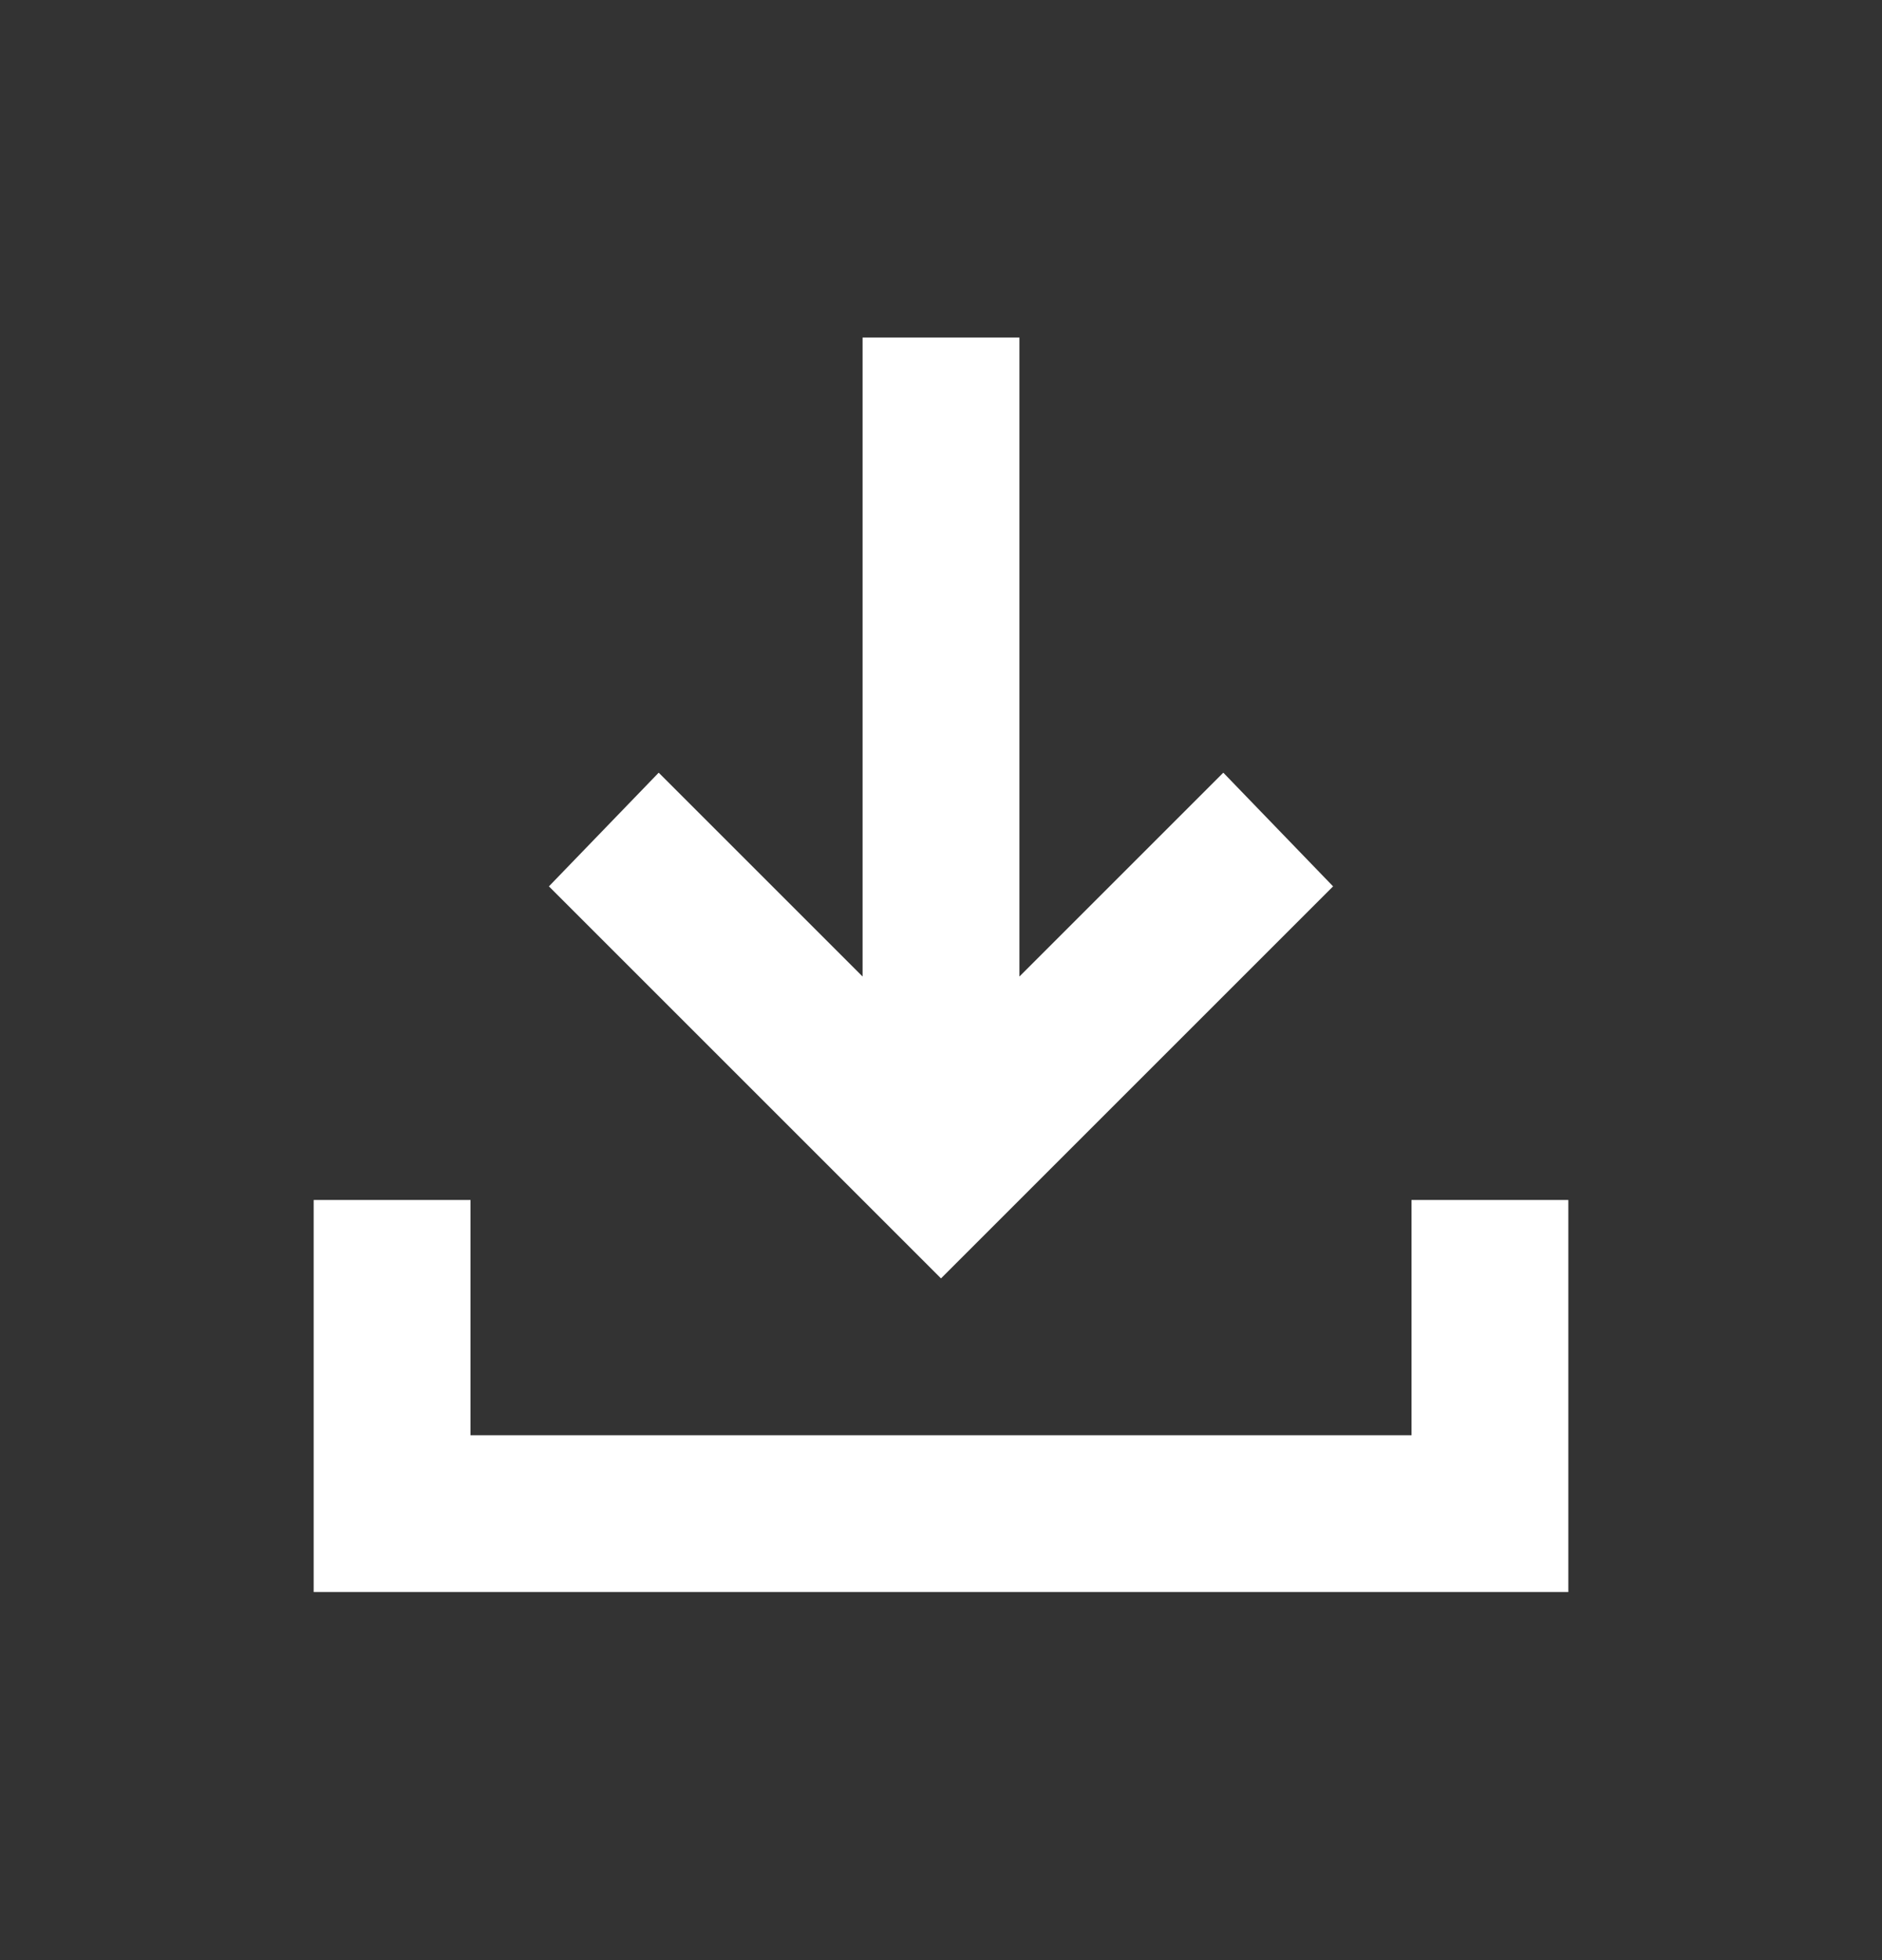
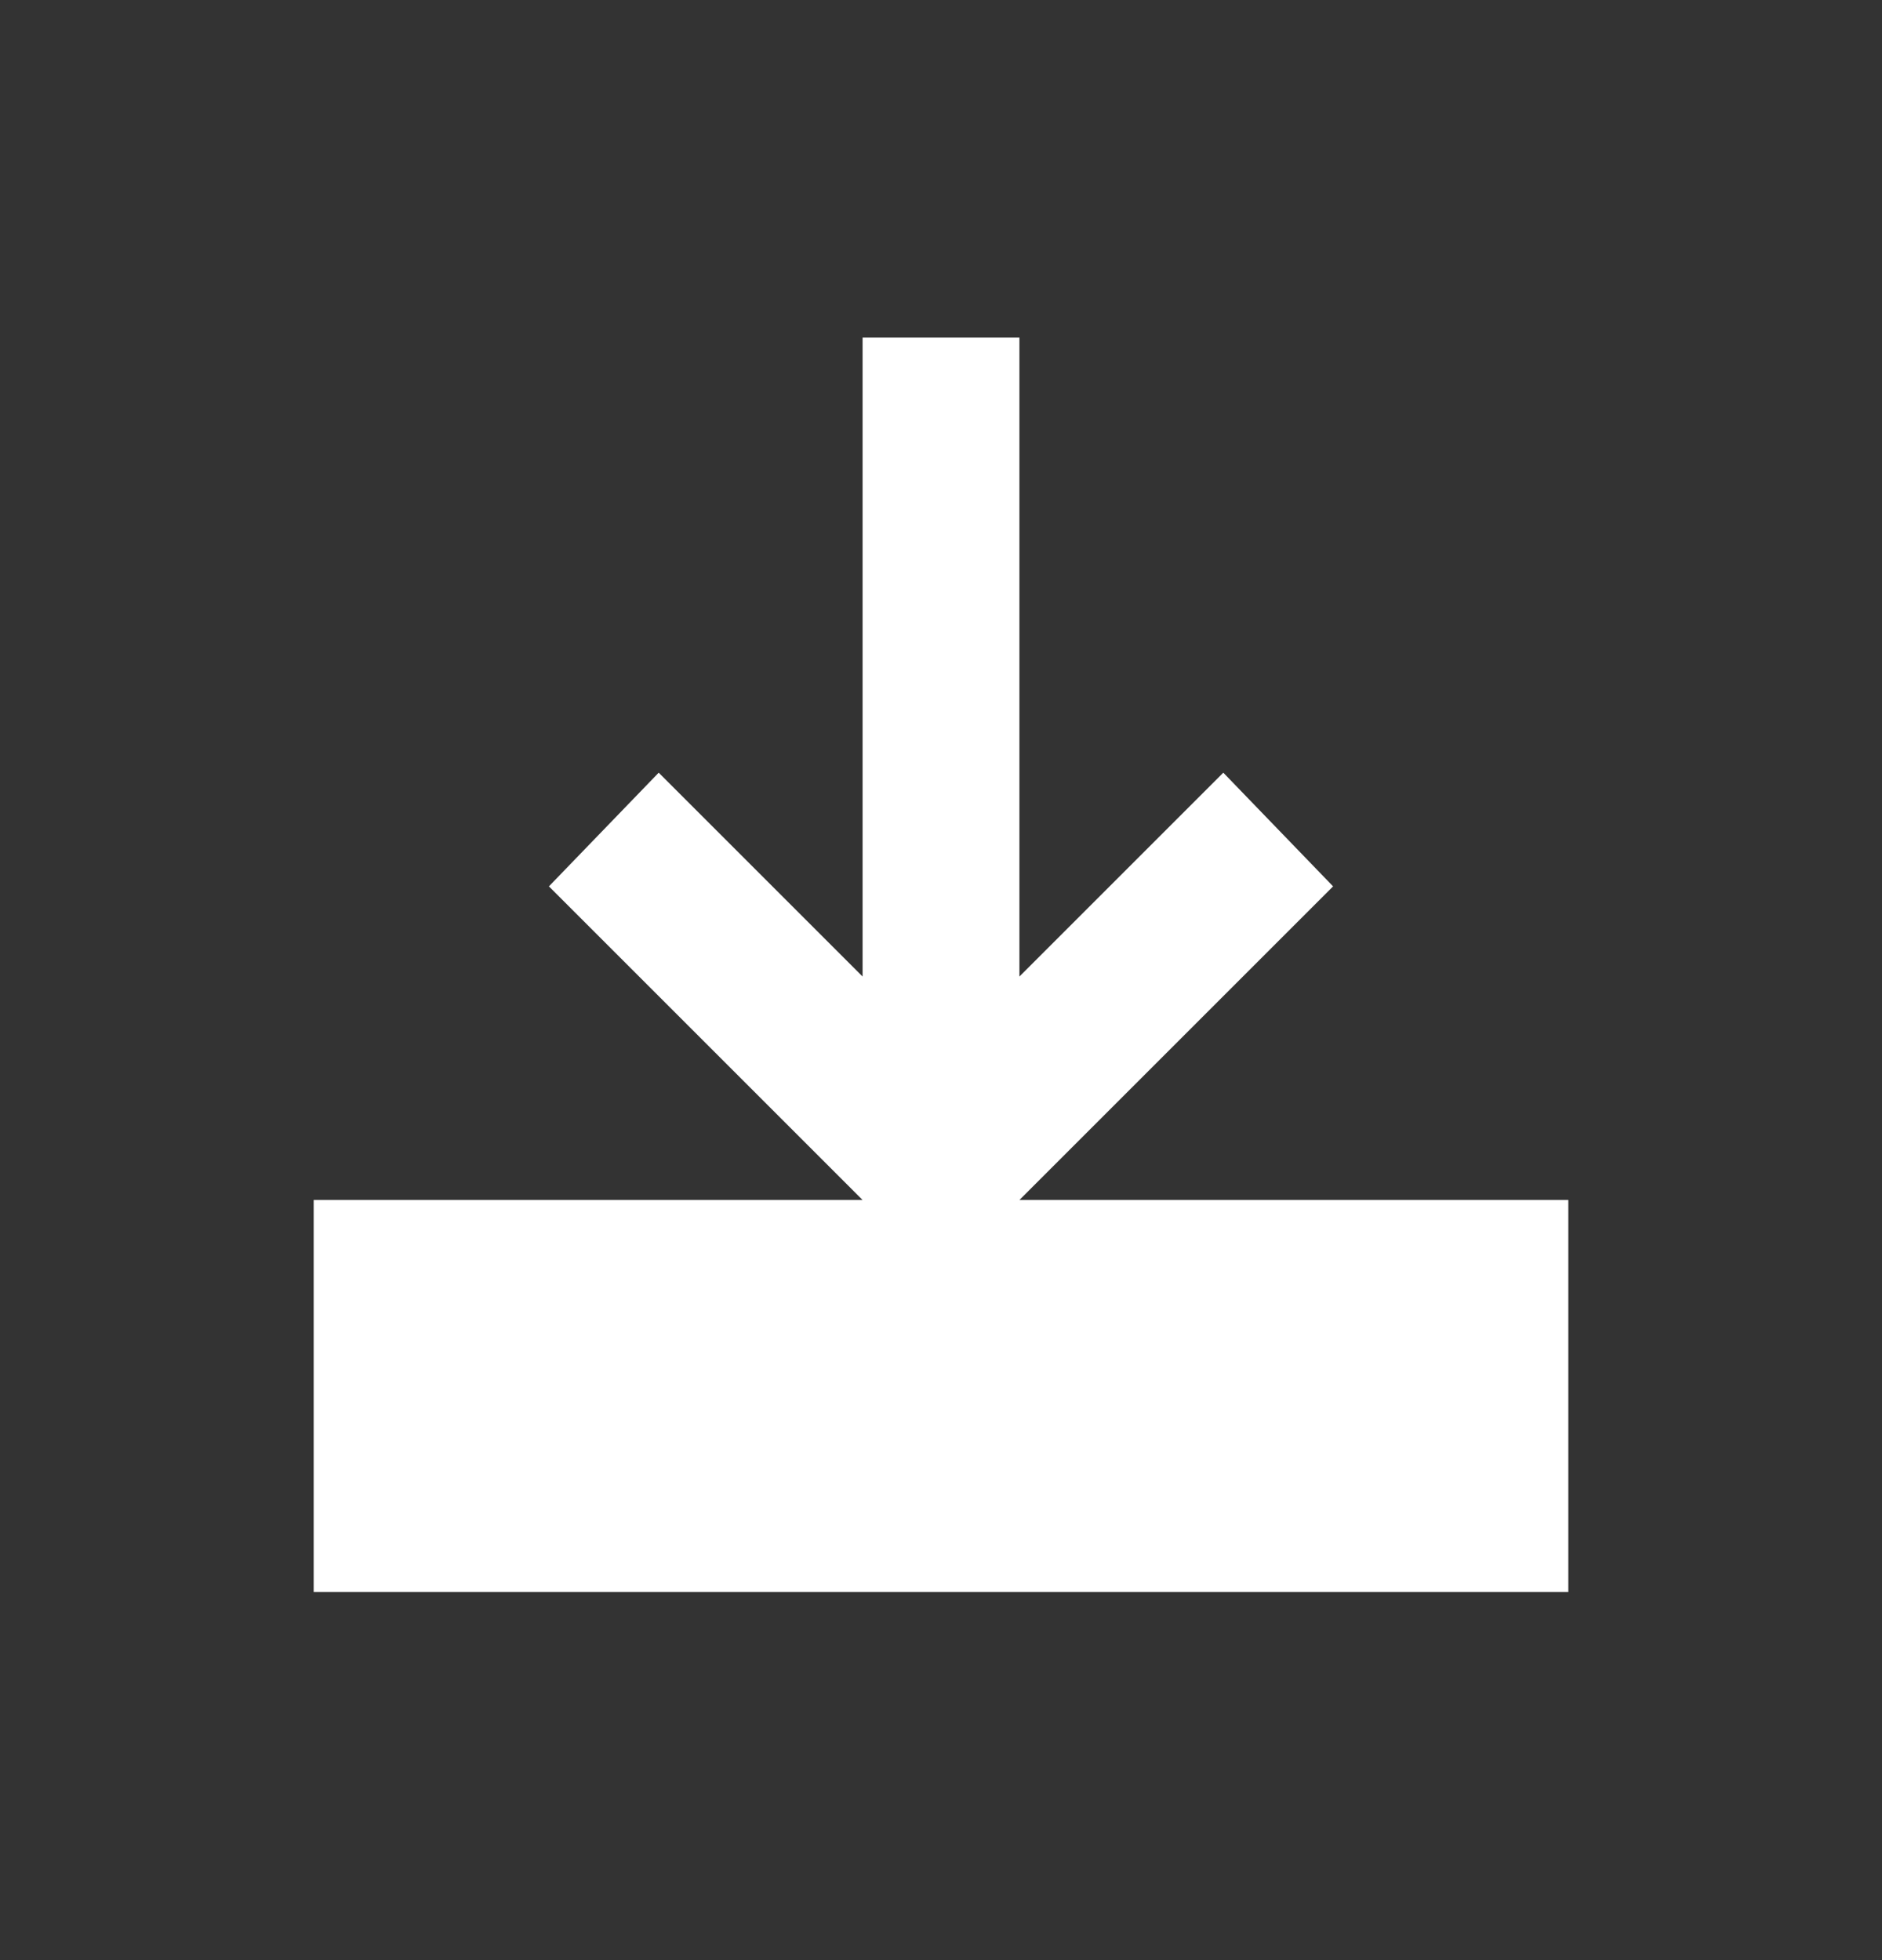
<svg xmlns="http://www.w3.org/2000/svg" width="24" height="25" viewBox="0 0 24 25" fill="none">
  <rect x="0" y="0" width="24" height="25" fill="#333333" stroke="none" />
-   <path d="M12 16.305L7 11.305L8.4 9.855L11 12.455V4.305H13V12.455L15.6 9.855L17 11.305L12 16.305ZM4 20.305V15.305H6V18.305H18V15.305H20V20.305H4Z" fill="white" />
+   <path d="M12 16.305L7 11.305L8.4 9.855L11 12.455V4.305H13V12.455L15.6 9.855L17 11.305L12 16.305ZM4 20.305V15.305H6H18V15.305H20V20.305H4Z" fill="white" />
</svg>